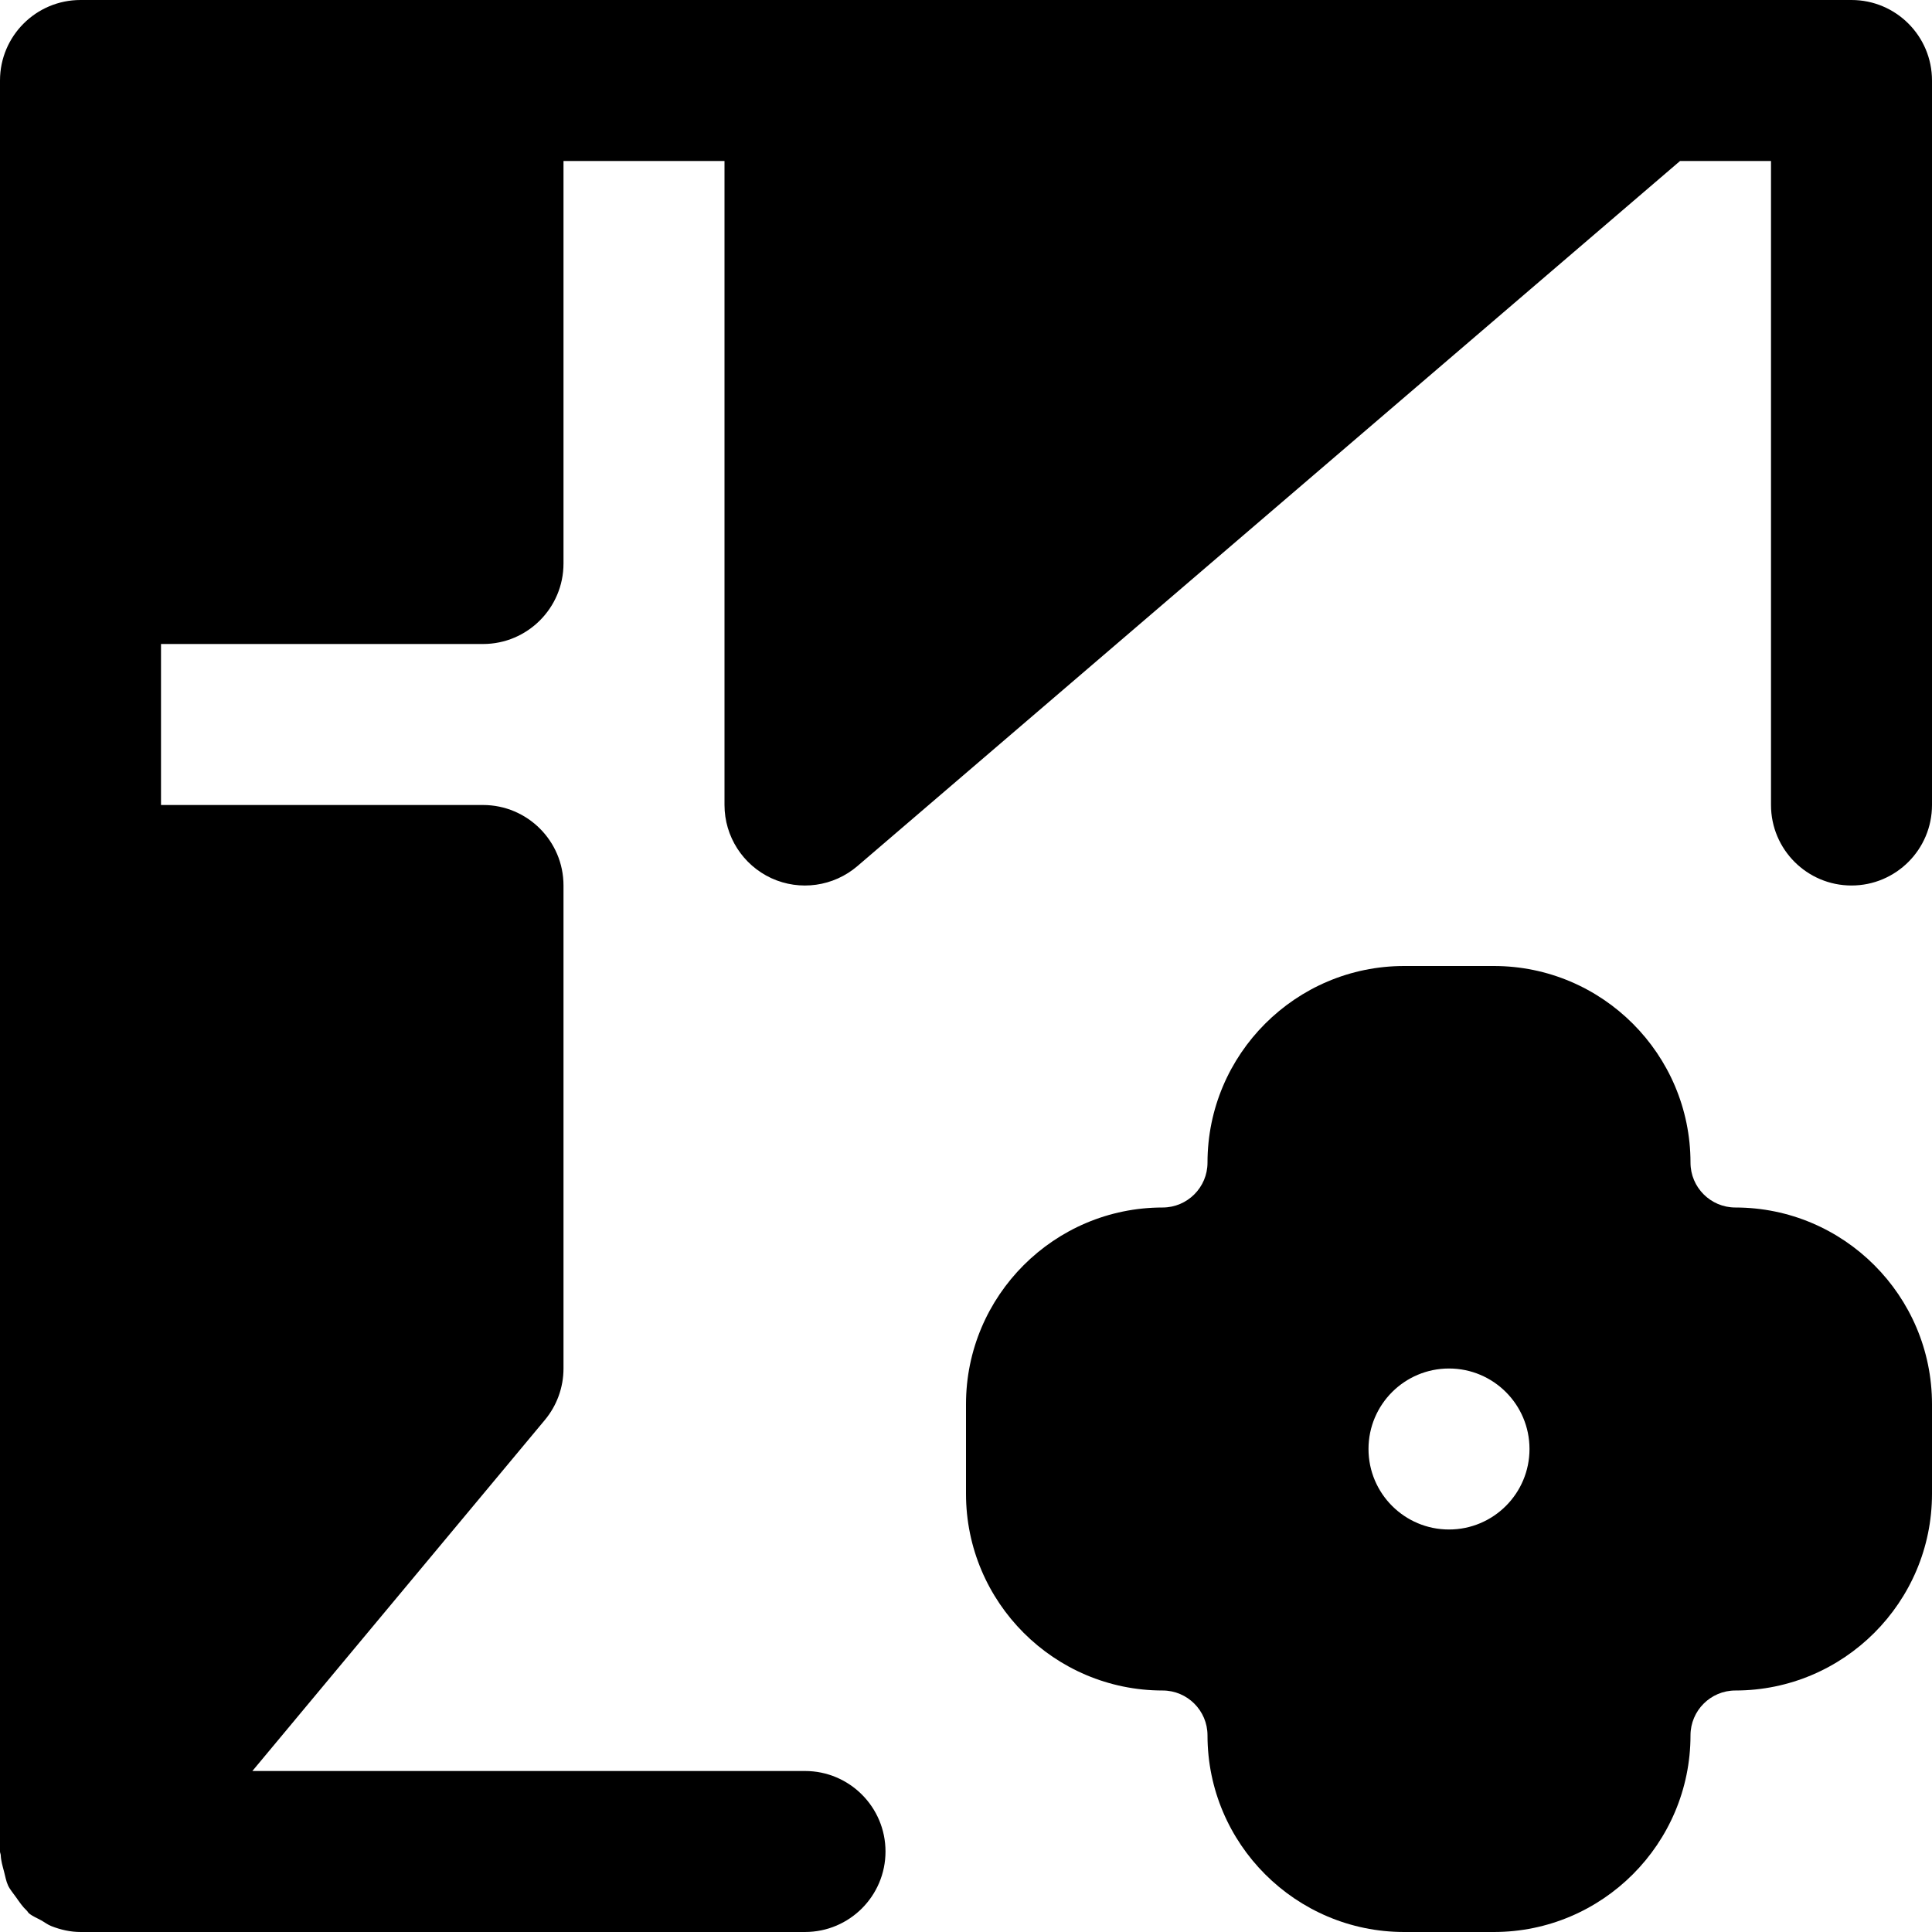
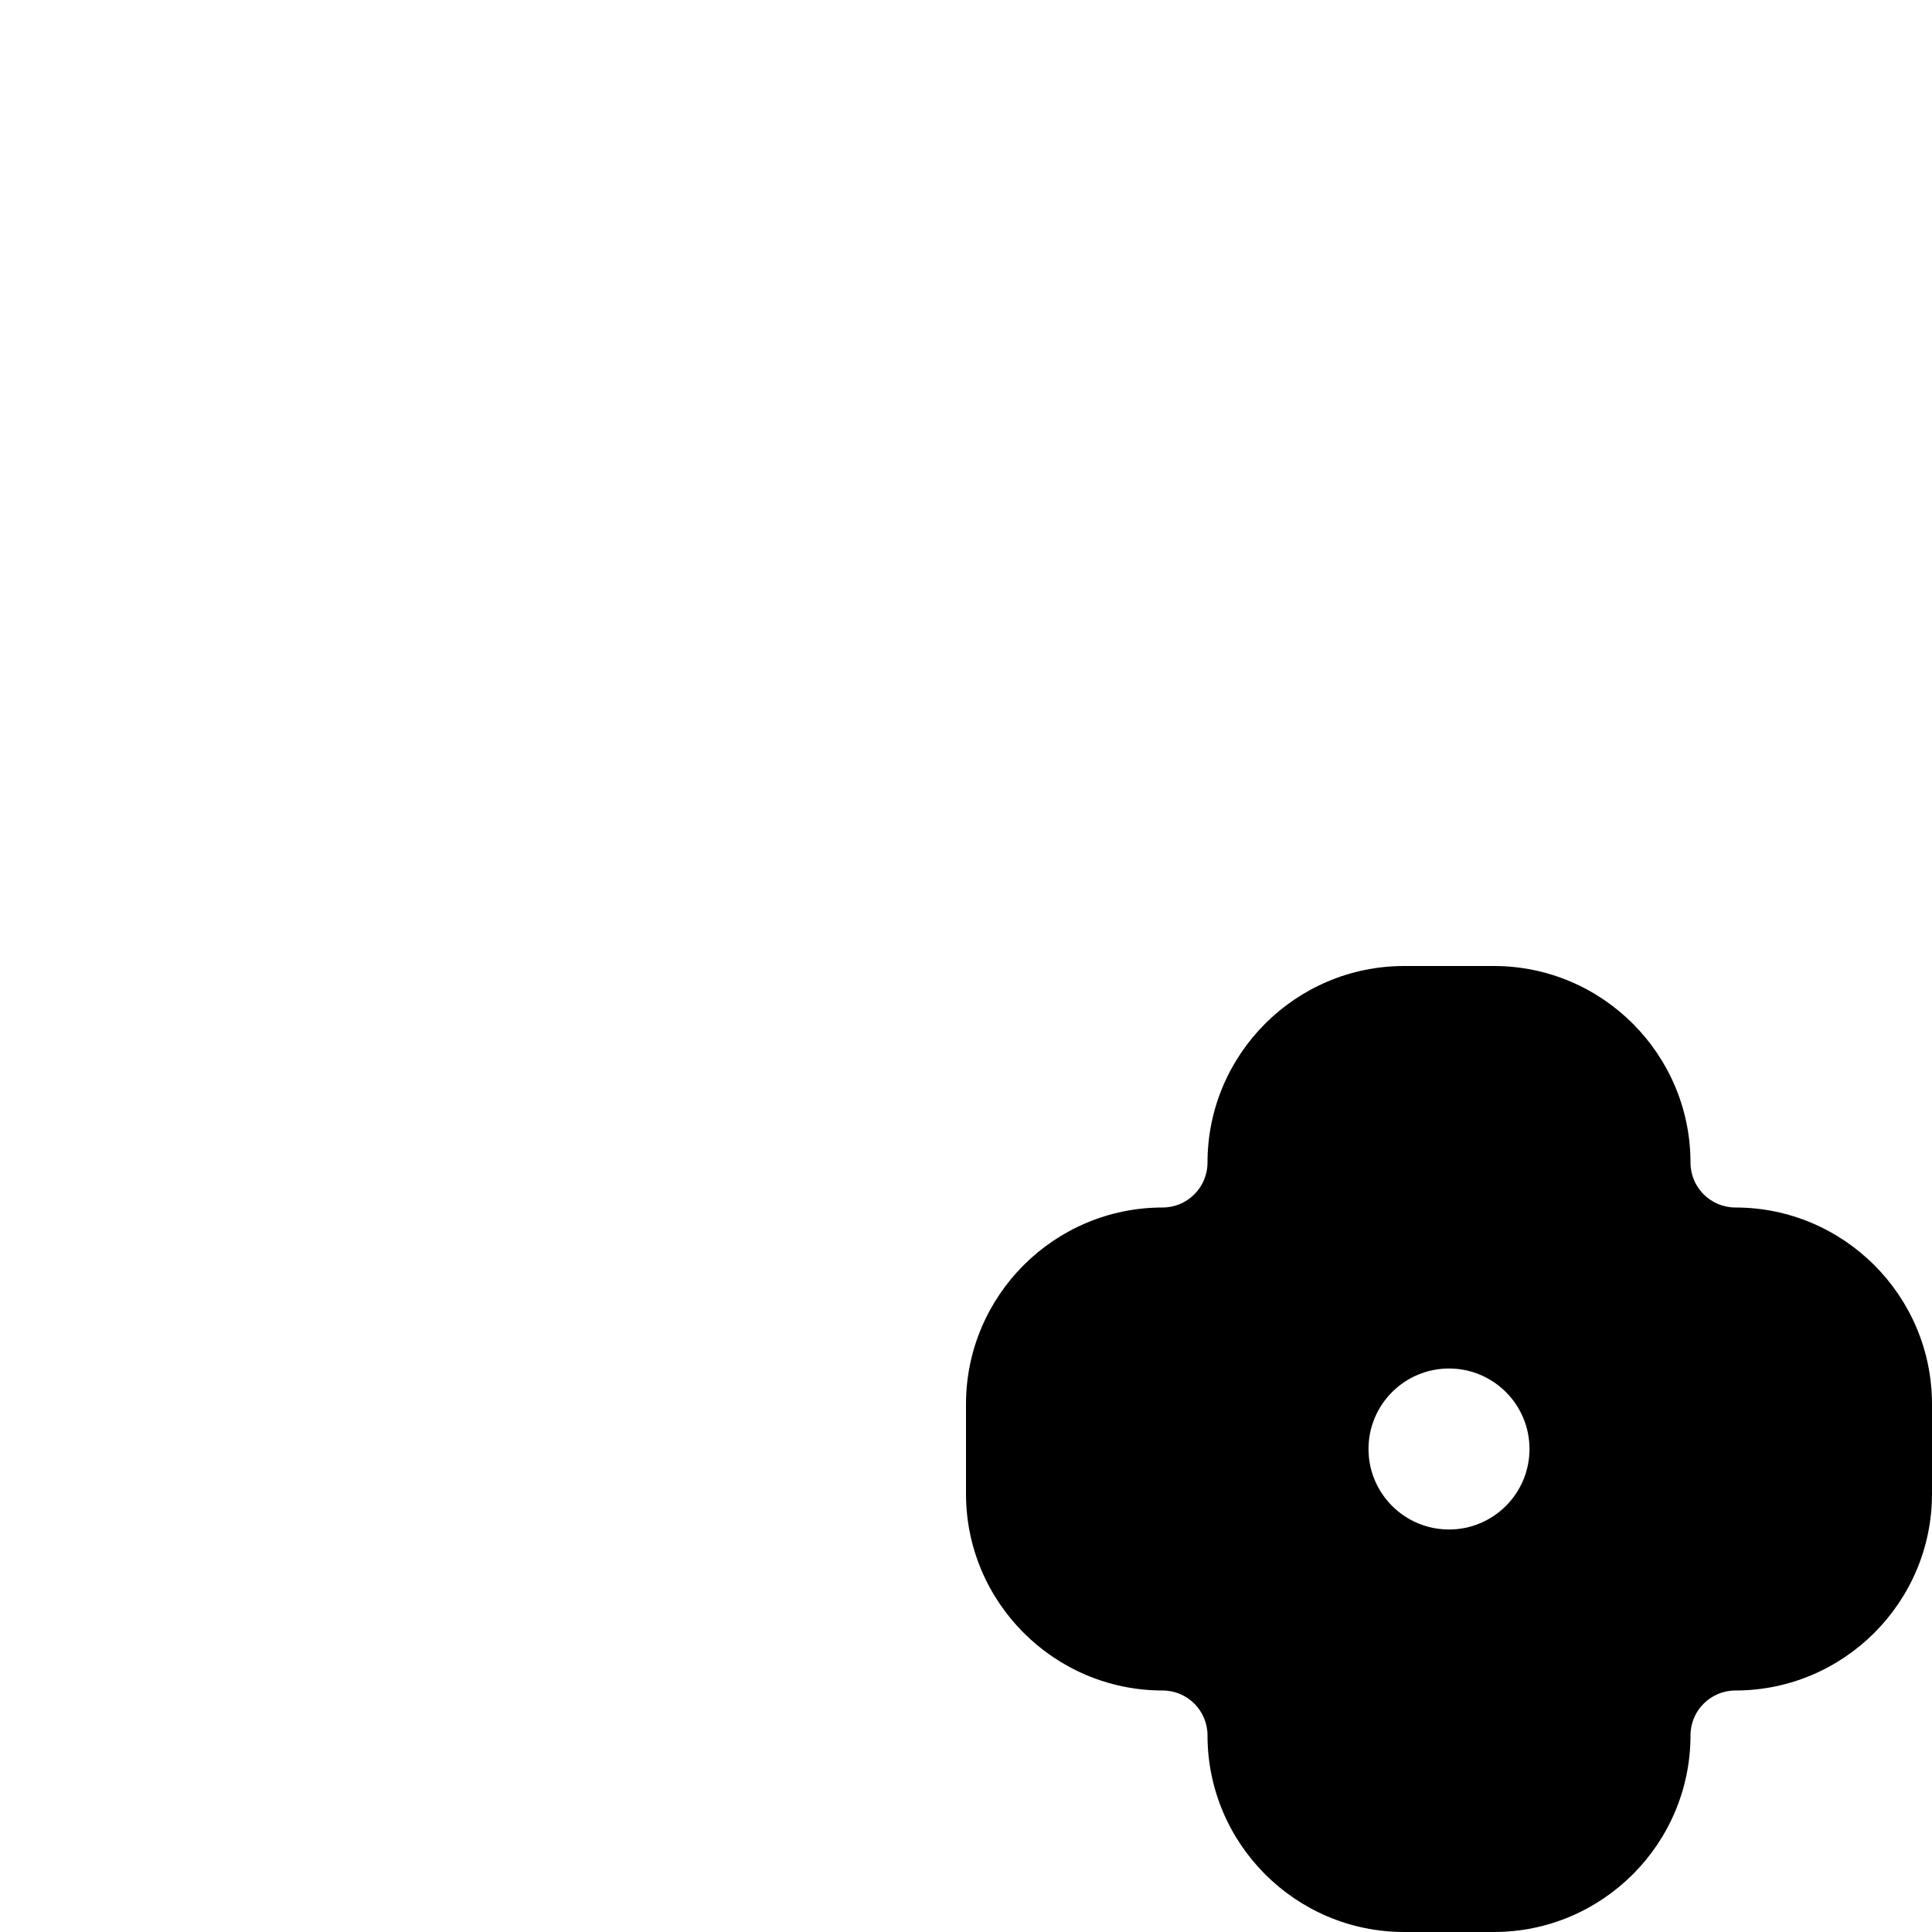
<svg xmlns="http://www.w3.org/2000/svg" fill="#000000" height="800px" width="800px" version="1.1" id="Layer_1" viewBox="0 0 512 512" xml:space="preserve">
  <g>
    <g>
      <g>
-         <path d="M490.667,0H213.333H128H21.333C9.557,0,0,9.557,0,21.333v128v85.333v256c0,0.341,0.171,0.619,0.192,0.939     c0.064,1.515,0.491,2.923,0.875,4.373c0.341,1.259,0.533,2.539,1.067,3.691c0.533,1.131,1.387,2.069,2.112,3.115     c0.896,1.259,1.707,2.496,2.837,3.541c0.235,0.213,0.341,0.512,0.597,0.725c1.003,0.832,2.176,1.259,3.264,1.877     c0.917,0.512,1.685,1.131,2.667,1.515c2.496,0.981,5.099,1.557,7.723,1.557h192c11.776,0,21.333-9.557,21.333-21.333     s-9.557-21.333-21.333-21.333H66.88l77.504-93.013c3.2-3.84,4.949-8.661,4.949-13.653v-128c0-11.776-9.557-21.333-21.333-21.333     H42.667v-42.667H128c11.776,0,21.333-9.557,21.333-21.333V42.667H192v170.667c0,8.341,4.864,15.893,12.416,19.392     c7.573,3.477,16.469,2.219,22.805-3.2L445.227,42.667h24.107v170.667c0,11.776,9.557,21.333,21.333,21.333     S512,225.109,512,213.333v-192C512,9.557,502.443,0,490.667,0z" />
        <path d="M459.883,320c-6.549,0-11.883-5.333-11.883-11.883C448,279.381,424.619,256,395.883,256h-23.765     C343.381,256,320,279.381,320,308.117c0,6.549-5.333,11.883-11.883,11.883C279.381,320,256,343.381,256,372.117v23.765     C256,424.619,279.381,448,308.117,448c6.549,0,11.883,5.333,11.883,11.883C320,488.619,343.381,512,372.117,512h23.765     C424.619,512,448,488.619,448,459.883c0-6.549,5.333-11.883,11.883-11.883C488.619,448,512,424.619,512,395.883v-23.765     C512,343.381,488.619,320,459.883,320z M384,405.333c-11.776,0-21.333-9.557-21.333-21.333s9.557-21.333,21.333-21.333     s21.333,9.557,21.333,21.333S395.776,405.333,384,405.333z" />
      </g>
    </g>
  </g>
</svg>